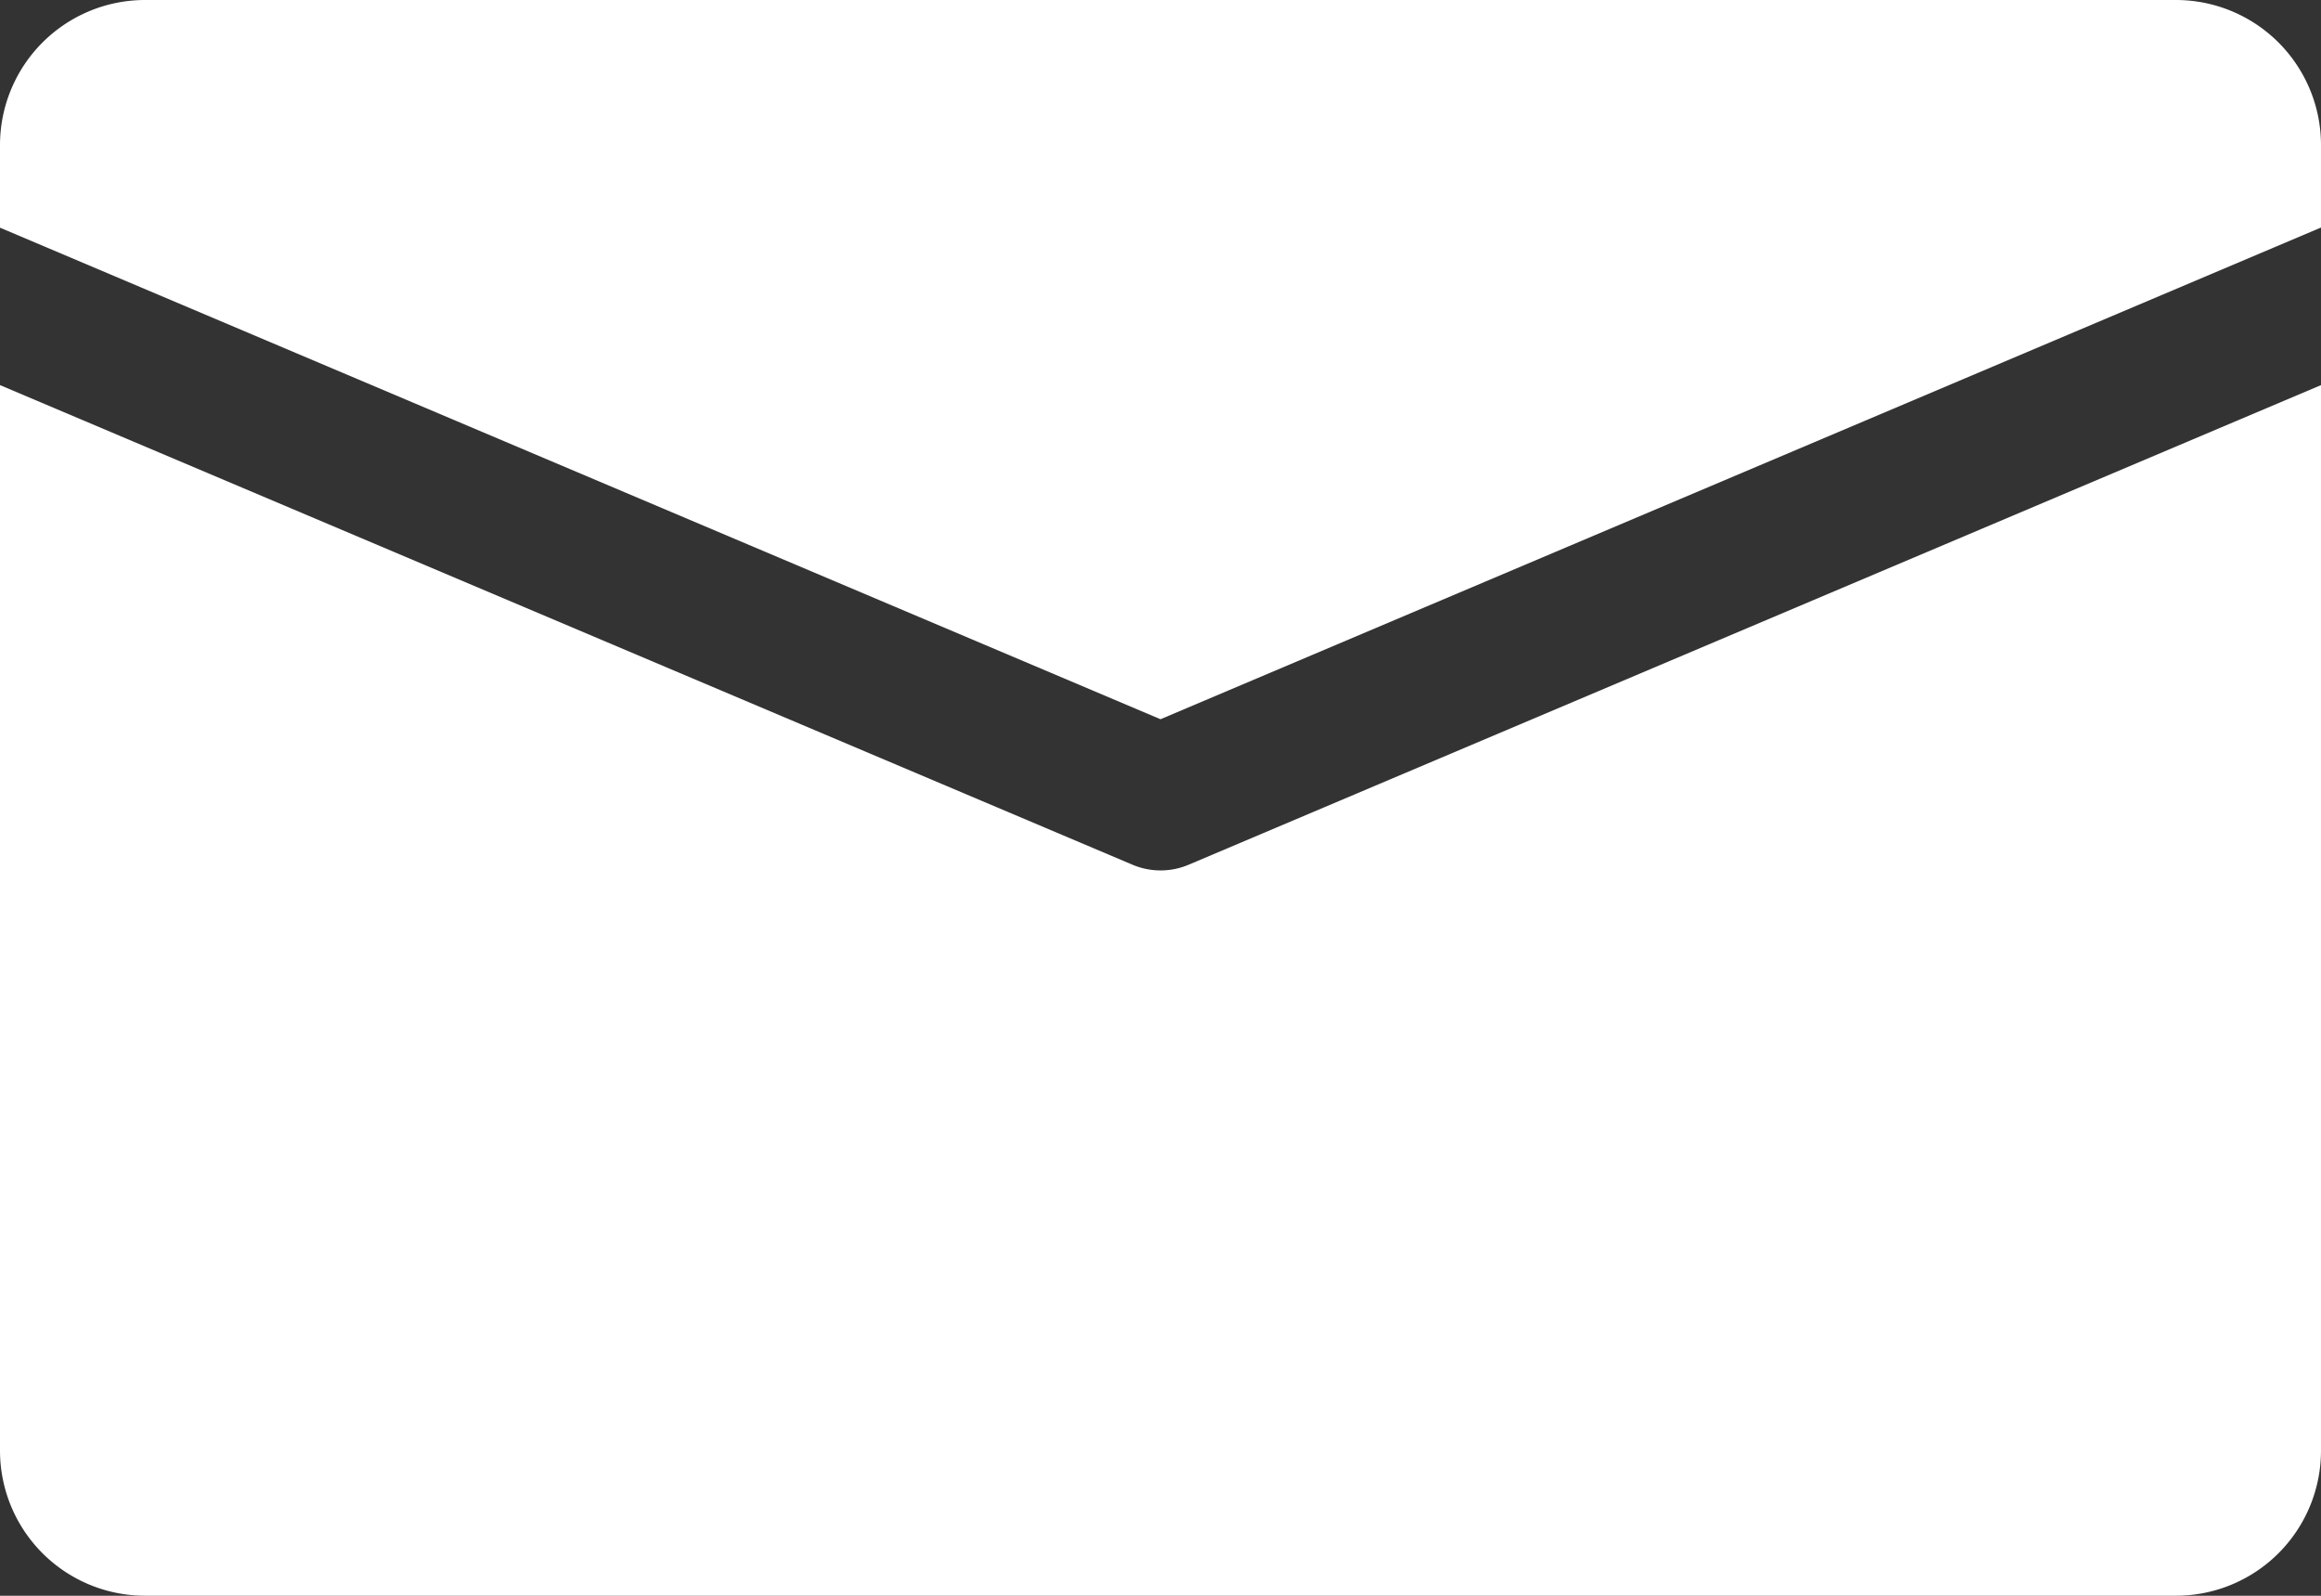
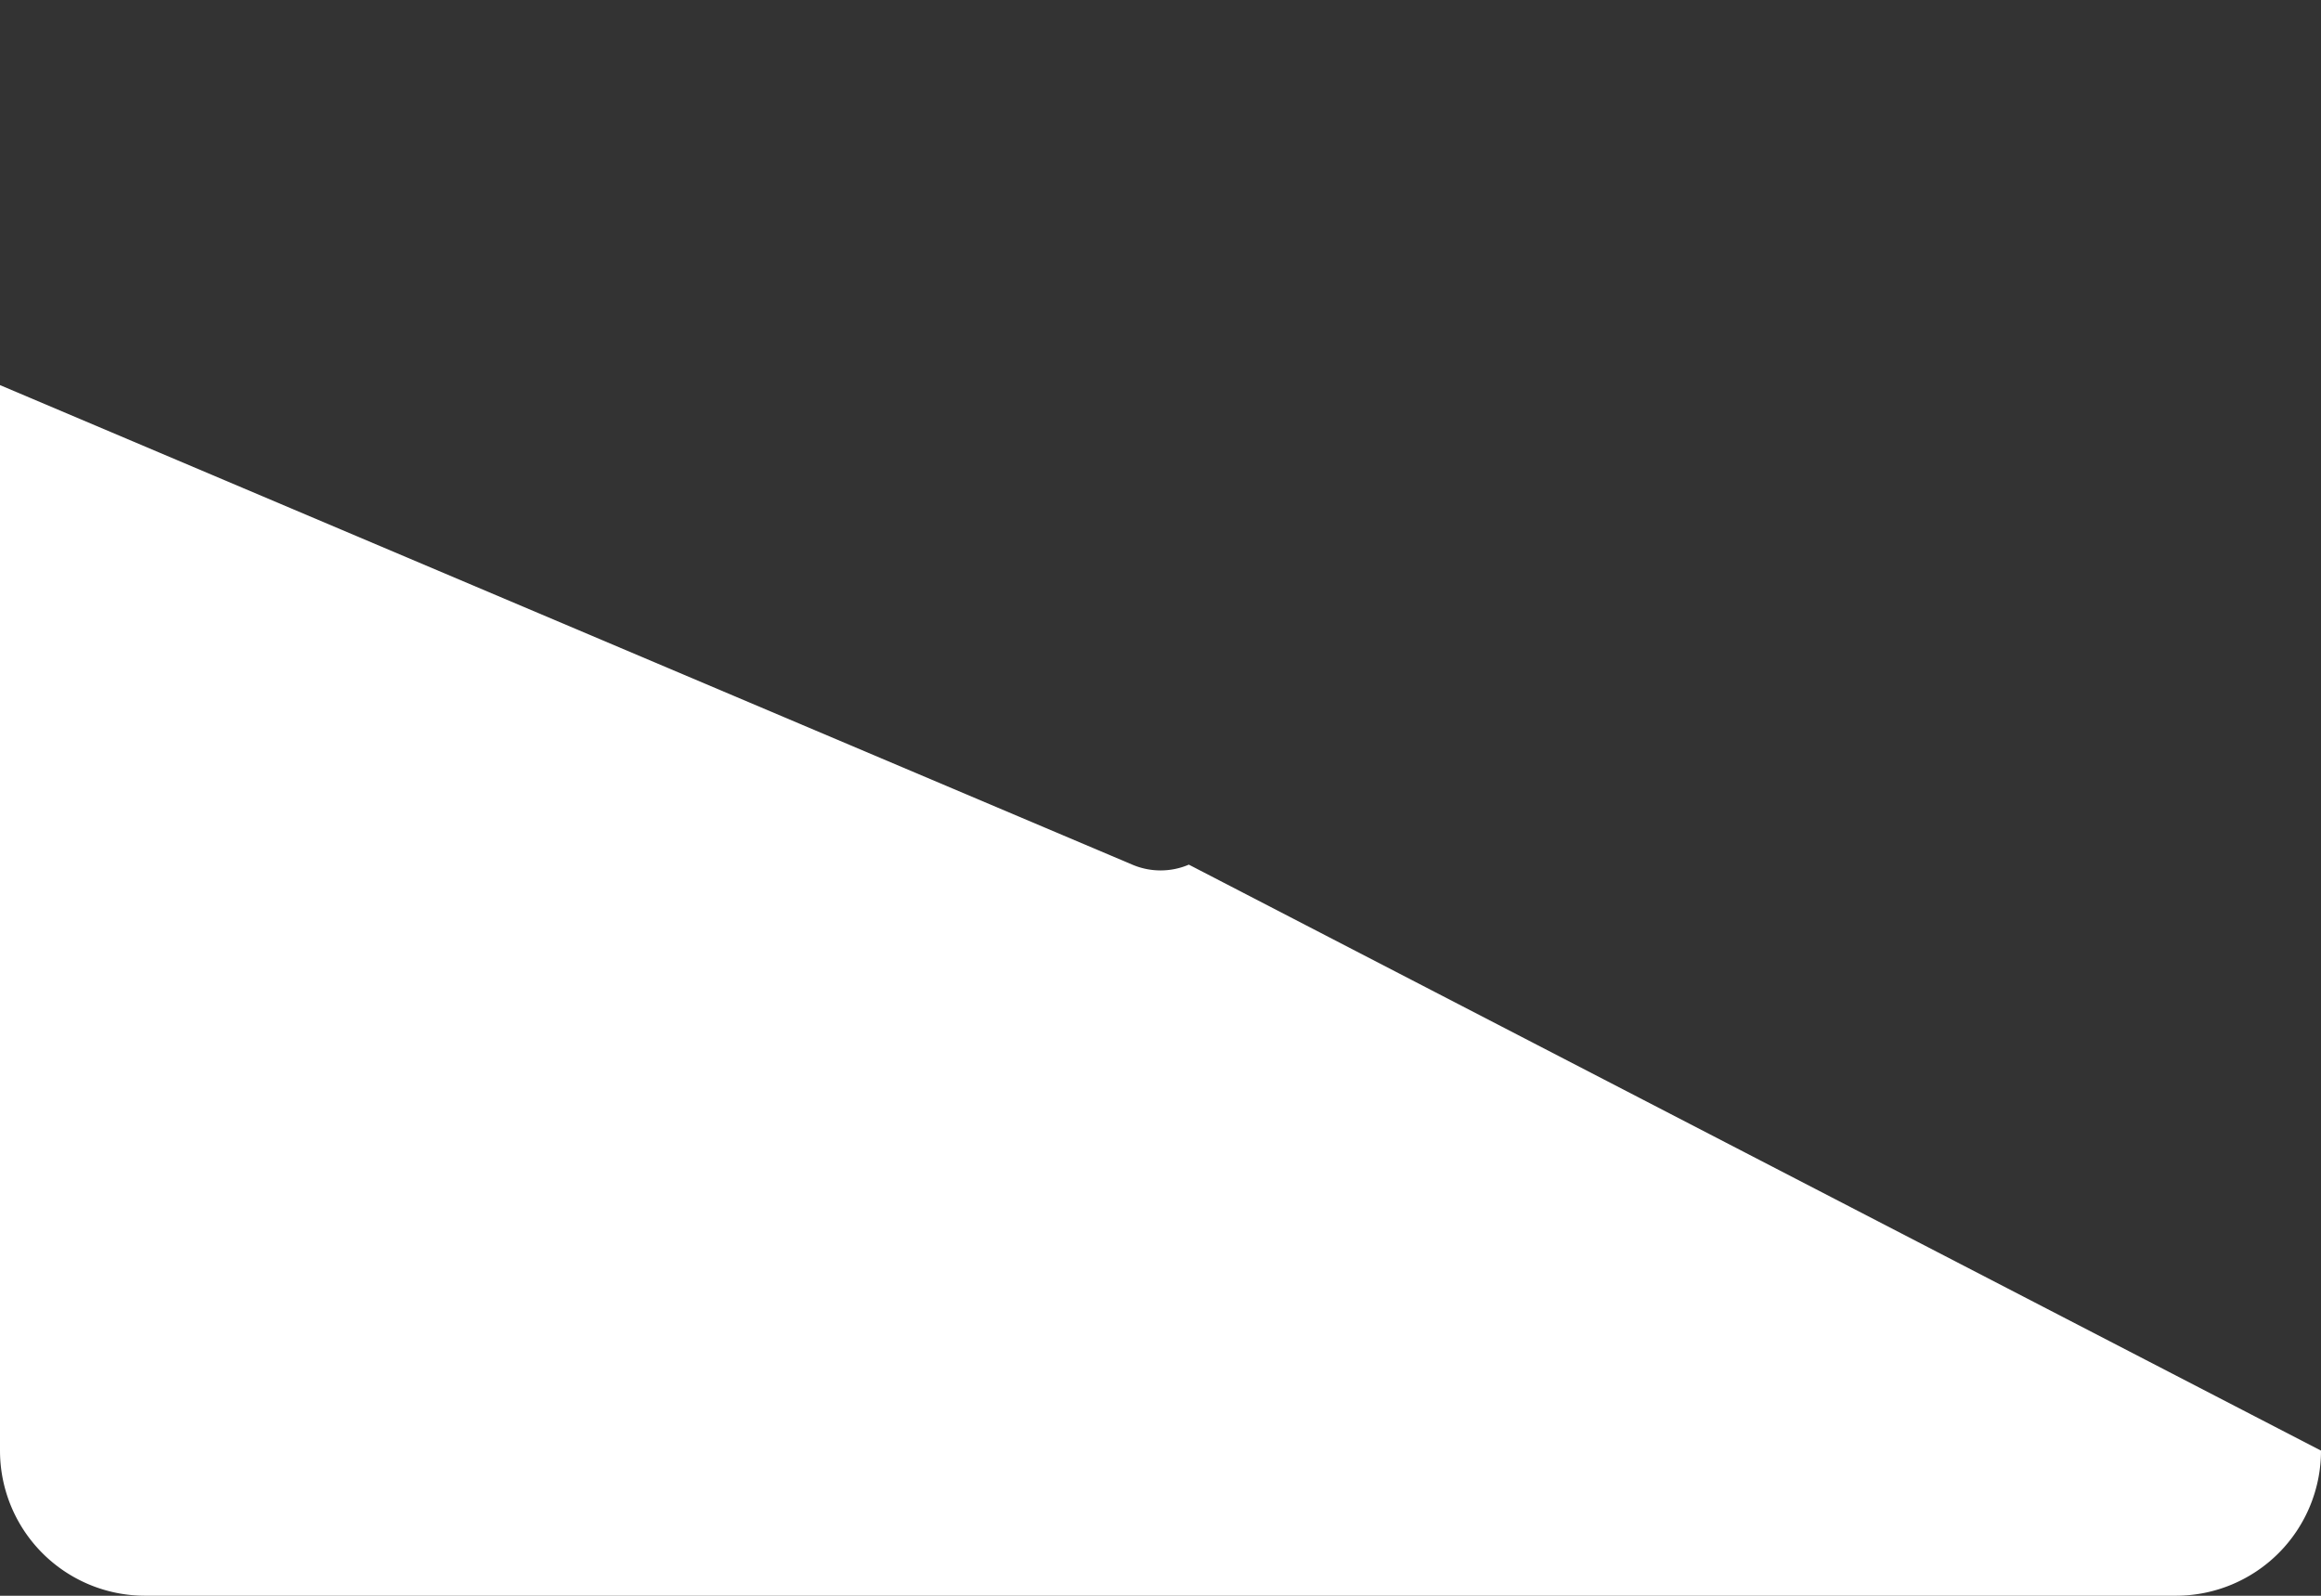
<svg xmlns="http://www.w3.org/2000/svg" width="15.068" height="10.359" viewBox="0 0 15.068 10.359">
  <rect x="0" y="0" width="15.068" height="10.359" fill="#333333" stroke="none" />
  <g id="email" transform="translate(0 -80)">
    <g id="Group_12" data-name="Group 12" transform="translate(0 80)">
      <g id="Group_11" data-name="Group 11">
-         <path id="Path_17" data-name="Path 17" d="M14.126,80H.942A.942.942,0,0,0,0,80.942v.536l7.534,3.191,7.534-3.192v-.535A.942.942,0,0,0,14.126,80Z" transform="translate(0 -80)" fill="#fff" />
-       </g>
+         </g>
    </g>
    <g id="Group_14" data-name="Group 14" transform="translate(0 82.5)">
      <g id="Group_13" data-name="Group 13">
-         <path id="Path_18" data-name="Path 18" d="M7.718,168.073a.467.467,0,0,1-.367,0L0,164.96v6.917a.942.942,0,0,0,.942.942H14.126a.942.942,0,0,0,.942-.942V164.96Z" transform="translate(0 -164.96)" fill="#fff" />
+         <path id="Path_18" data-name="Path 18" d="M7.718,168.073a.467.467,0,0,1-.367,0L0,164.96v6.917a.942.942,0,0,0,.942.942H14.126a.942.942,0,0,0,.942-.942Z" transform="translate(0 -164.96)" fill="#fff" />
      </g>
    </g>
  </g>
</svg>